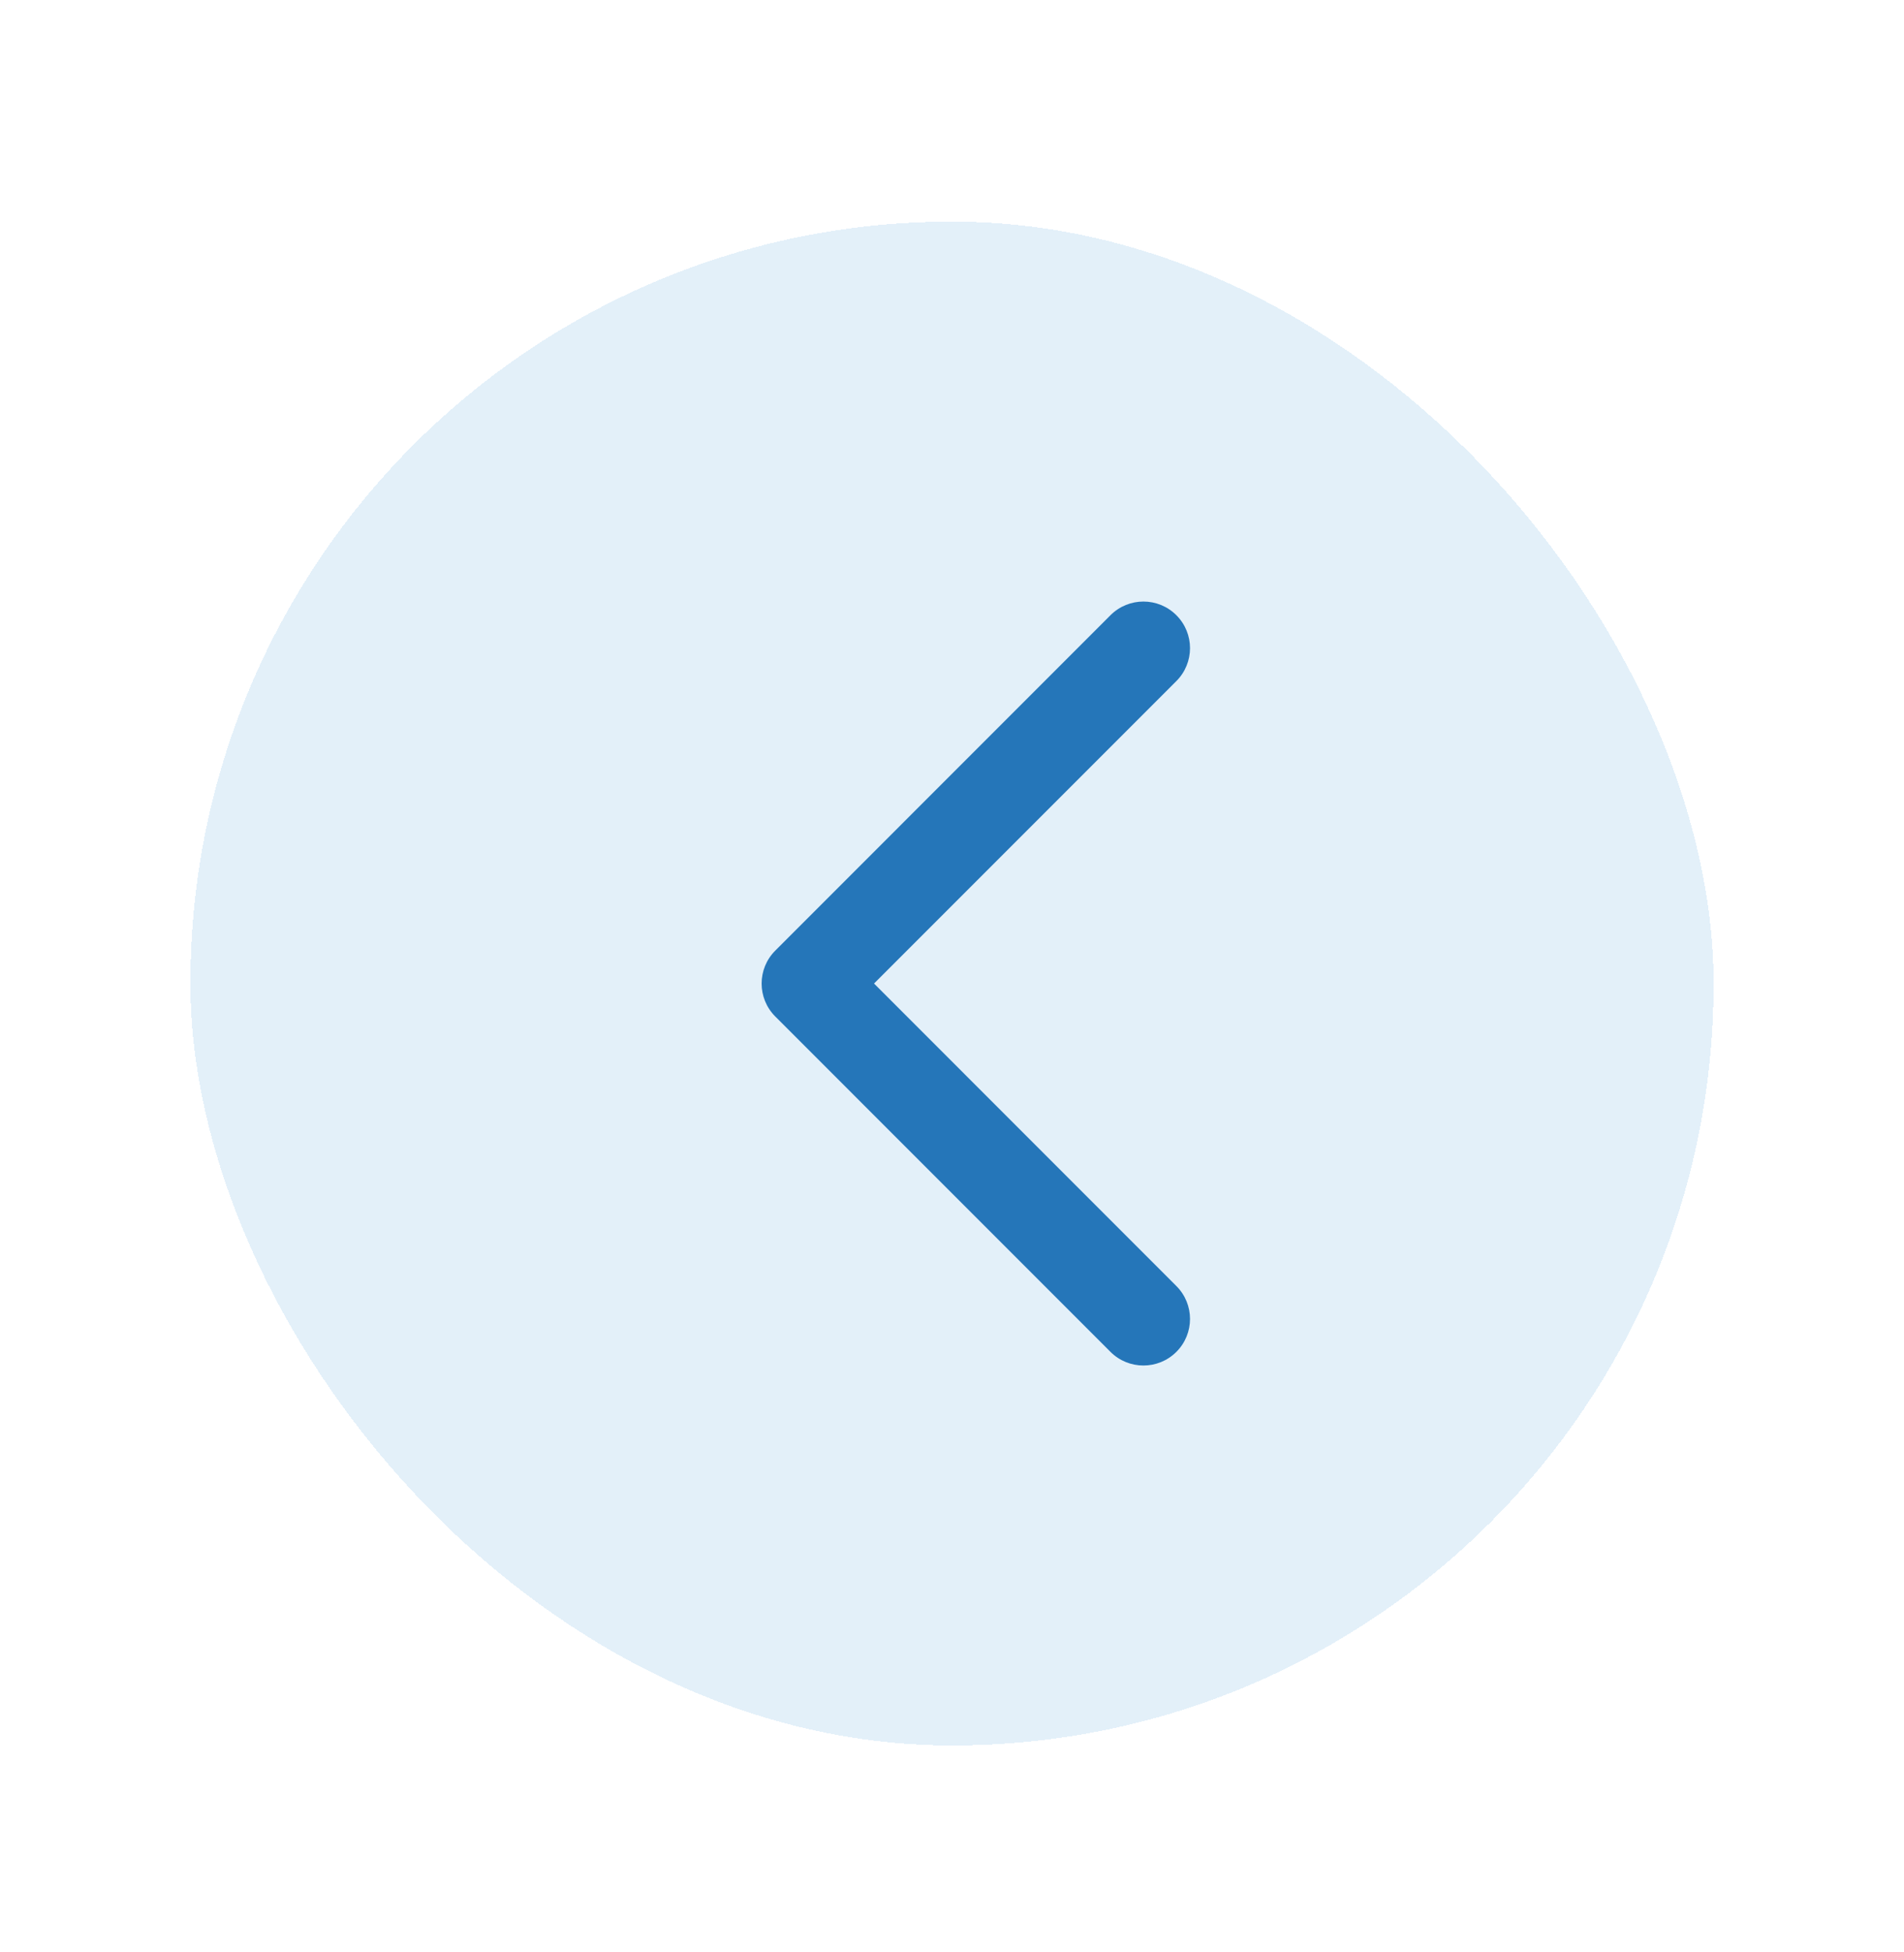
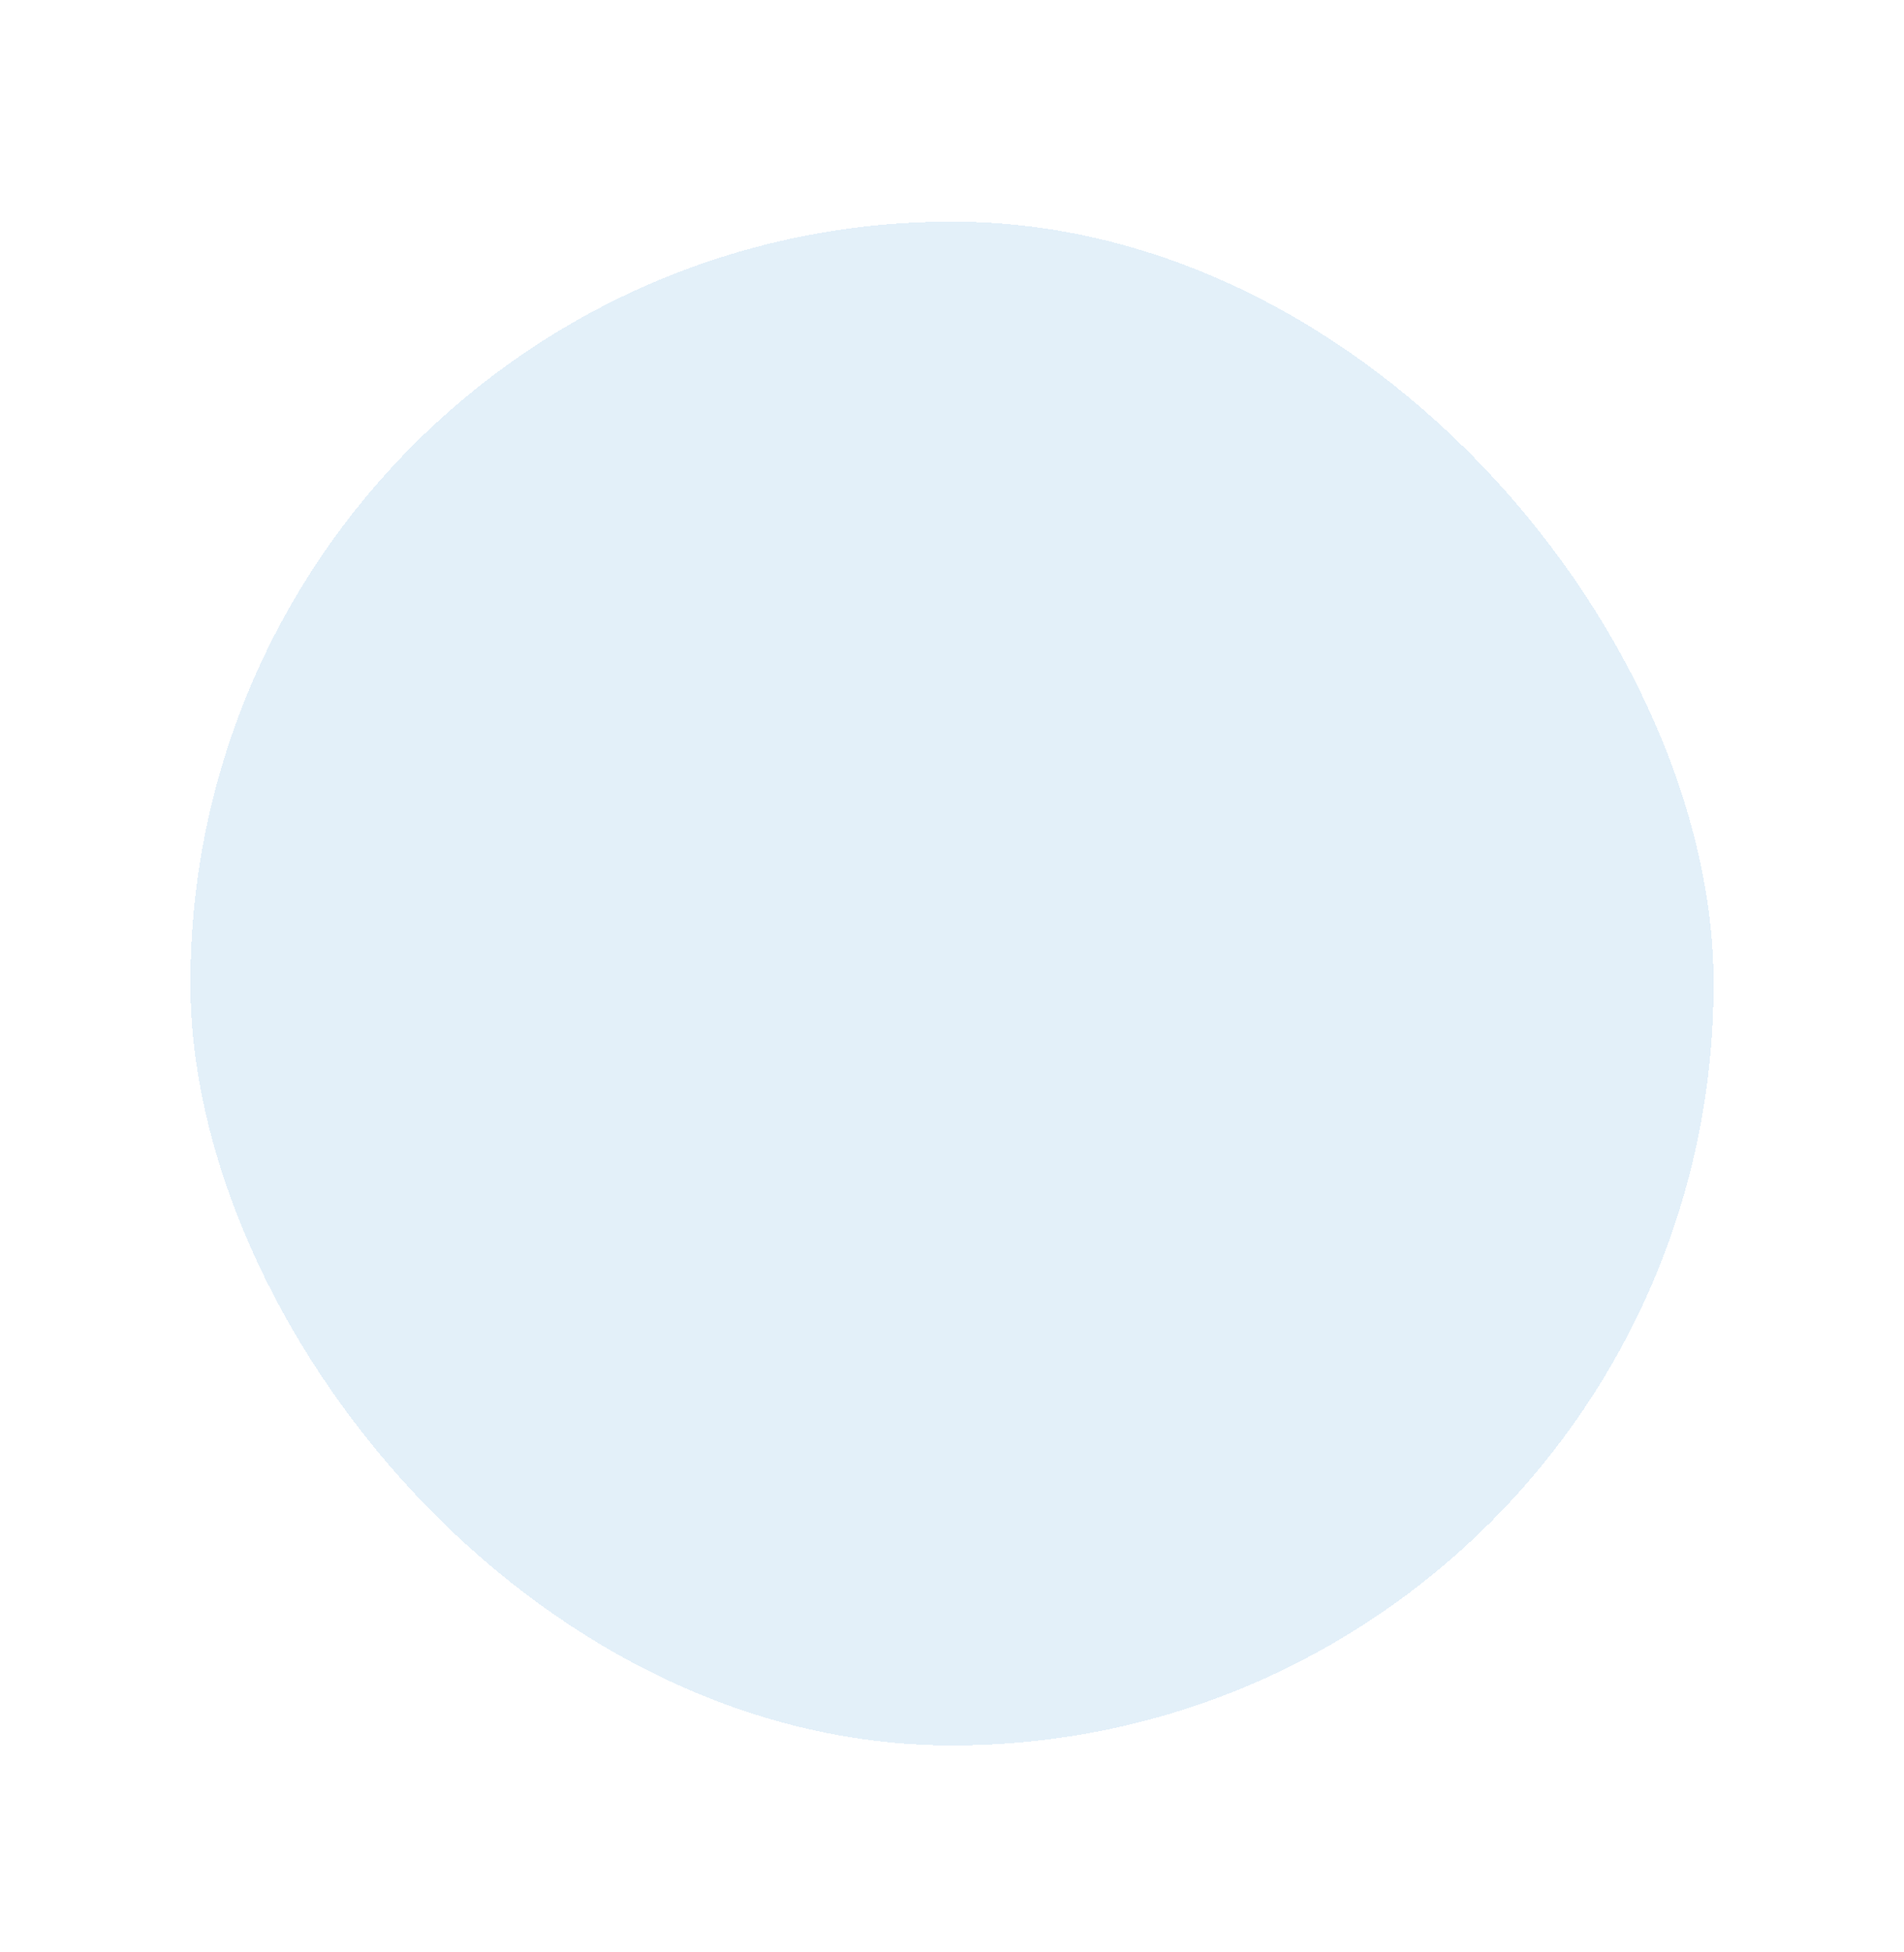
<svg xmlns="http://www.w3.org/2000/svg" width="40" height="41" viewBox="0 0 40 41" fill="none">
  <g filter="url(#filter0_d_17742_281548)">
    <rect x="4" y="0.654" width="32" height="32" rx="16" fill="#E3F0F9" shape-rendering="crispEdges" />
-     <path fill-rule="evenodd" clip-rule="evenodd" d="M24.713 8.919C24.331 8.537 23.712 8.537 23.33 8.919L16.287 15.963C15.905 16.345 15.905 16.964 16.287 17.346L23.33 24.39C23.712 24.771 24.331 24.771 24.713 24.39C25.096 24.008 25.096 23.388 24.713 23.006L18.362 16.654L24.713 10.303C25.096 9.921 25.096 9.301 24.713 8.919Z" fill="#2576B9" />
  </g>
  <defs>
    <filter id="filter0_d_17742_281548" x="0" y="0.654" width="40" height="40" filterUnits="userSpaceOnUse" color-interpolation-filters="sRGB">
      <feFlood flood-opacity="0" result="BackgroundImageFix" />
      <feColorMatrix in="SourceAlpha" type="matrix" values="0 0 0 0 0 0 0 0 0 0 0 0 0 0 0 0 0 0 127 0" result="hardAlpha" />
      <feOffset dy="4" />
      <feGaussianBlur stdDeviation="2" />
      <feComposite in2="hardAlpha" operator="out" />
      <feColorMatrix type="matrix" values="0 0 0 0 0.737 0 0 0 0 0.855 0 0 0 0 0.949 0 0 0 0.24 0" />
      <feBlend mode="normal" in2="BackgroundImageFix" result="effect1_dropShadow_17742_281548" />
      <feBlend mode="normal" in="SourceGraphic" in2="effect1_dropShadow_17742_281548" result="shape" />
    </filter>
  </defs>
</svg>